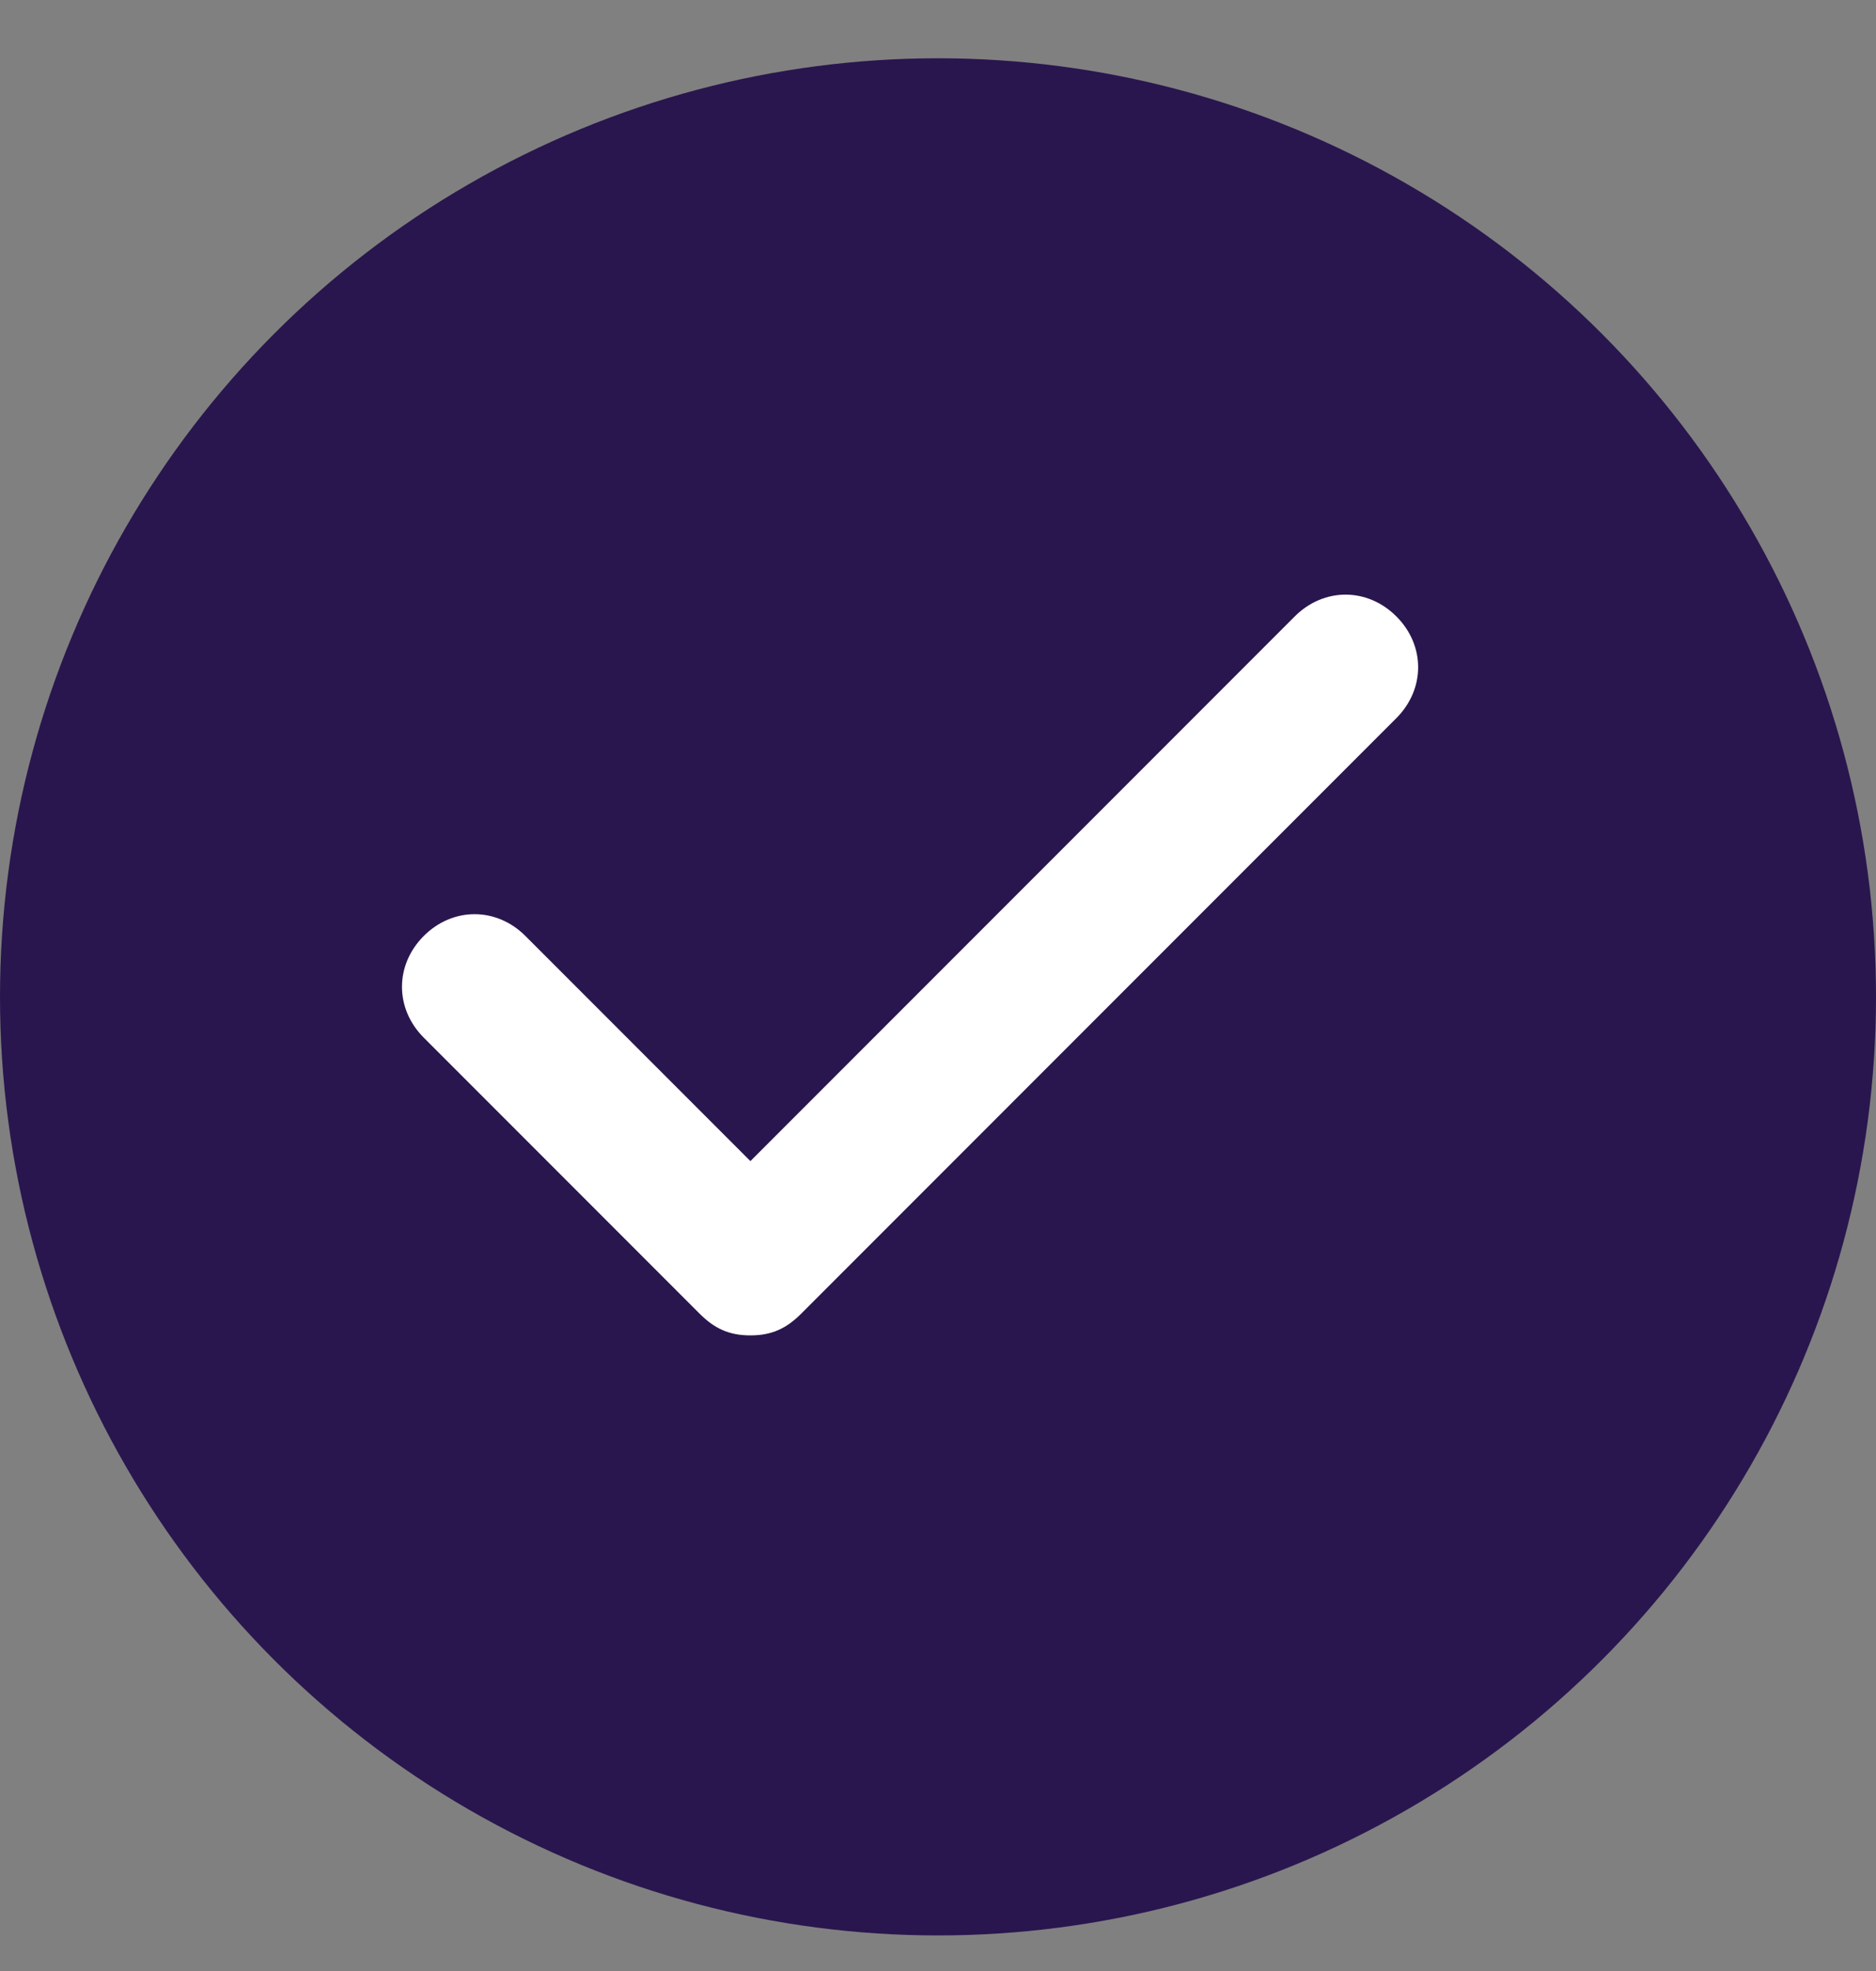
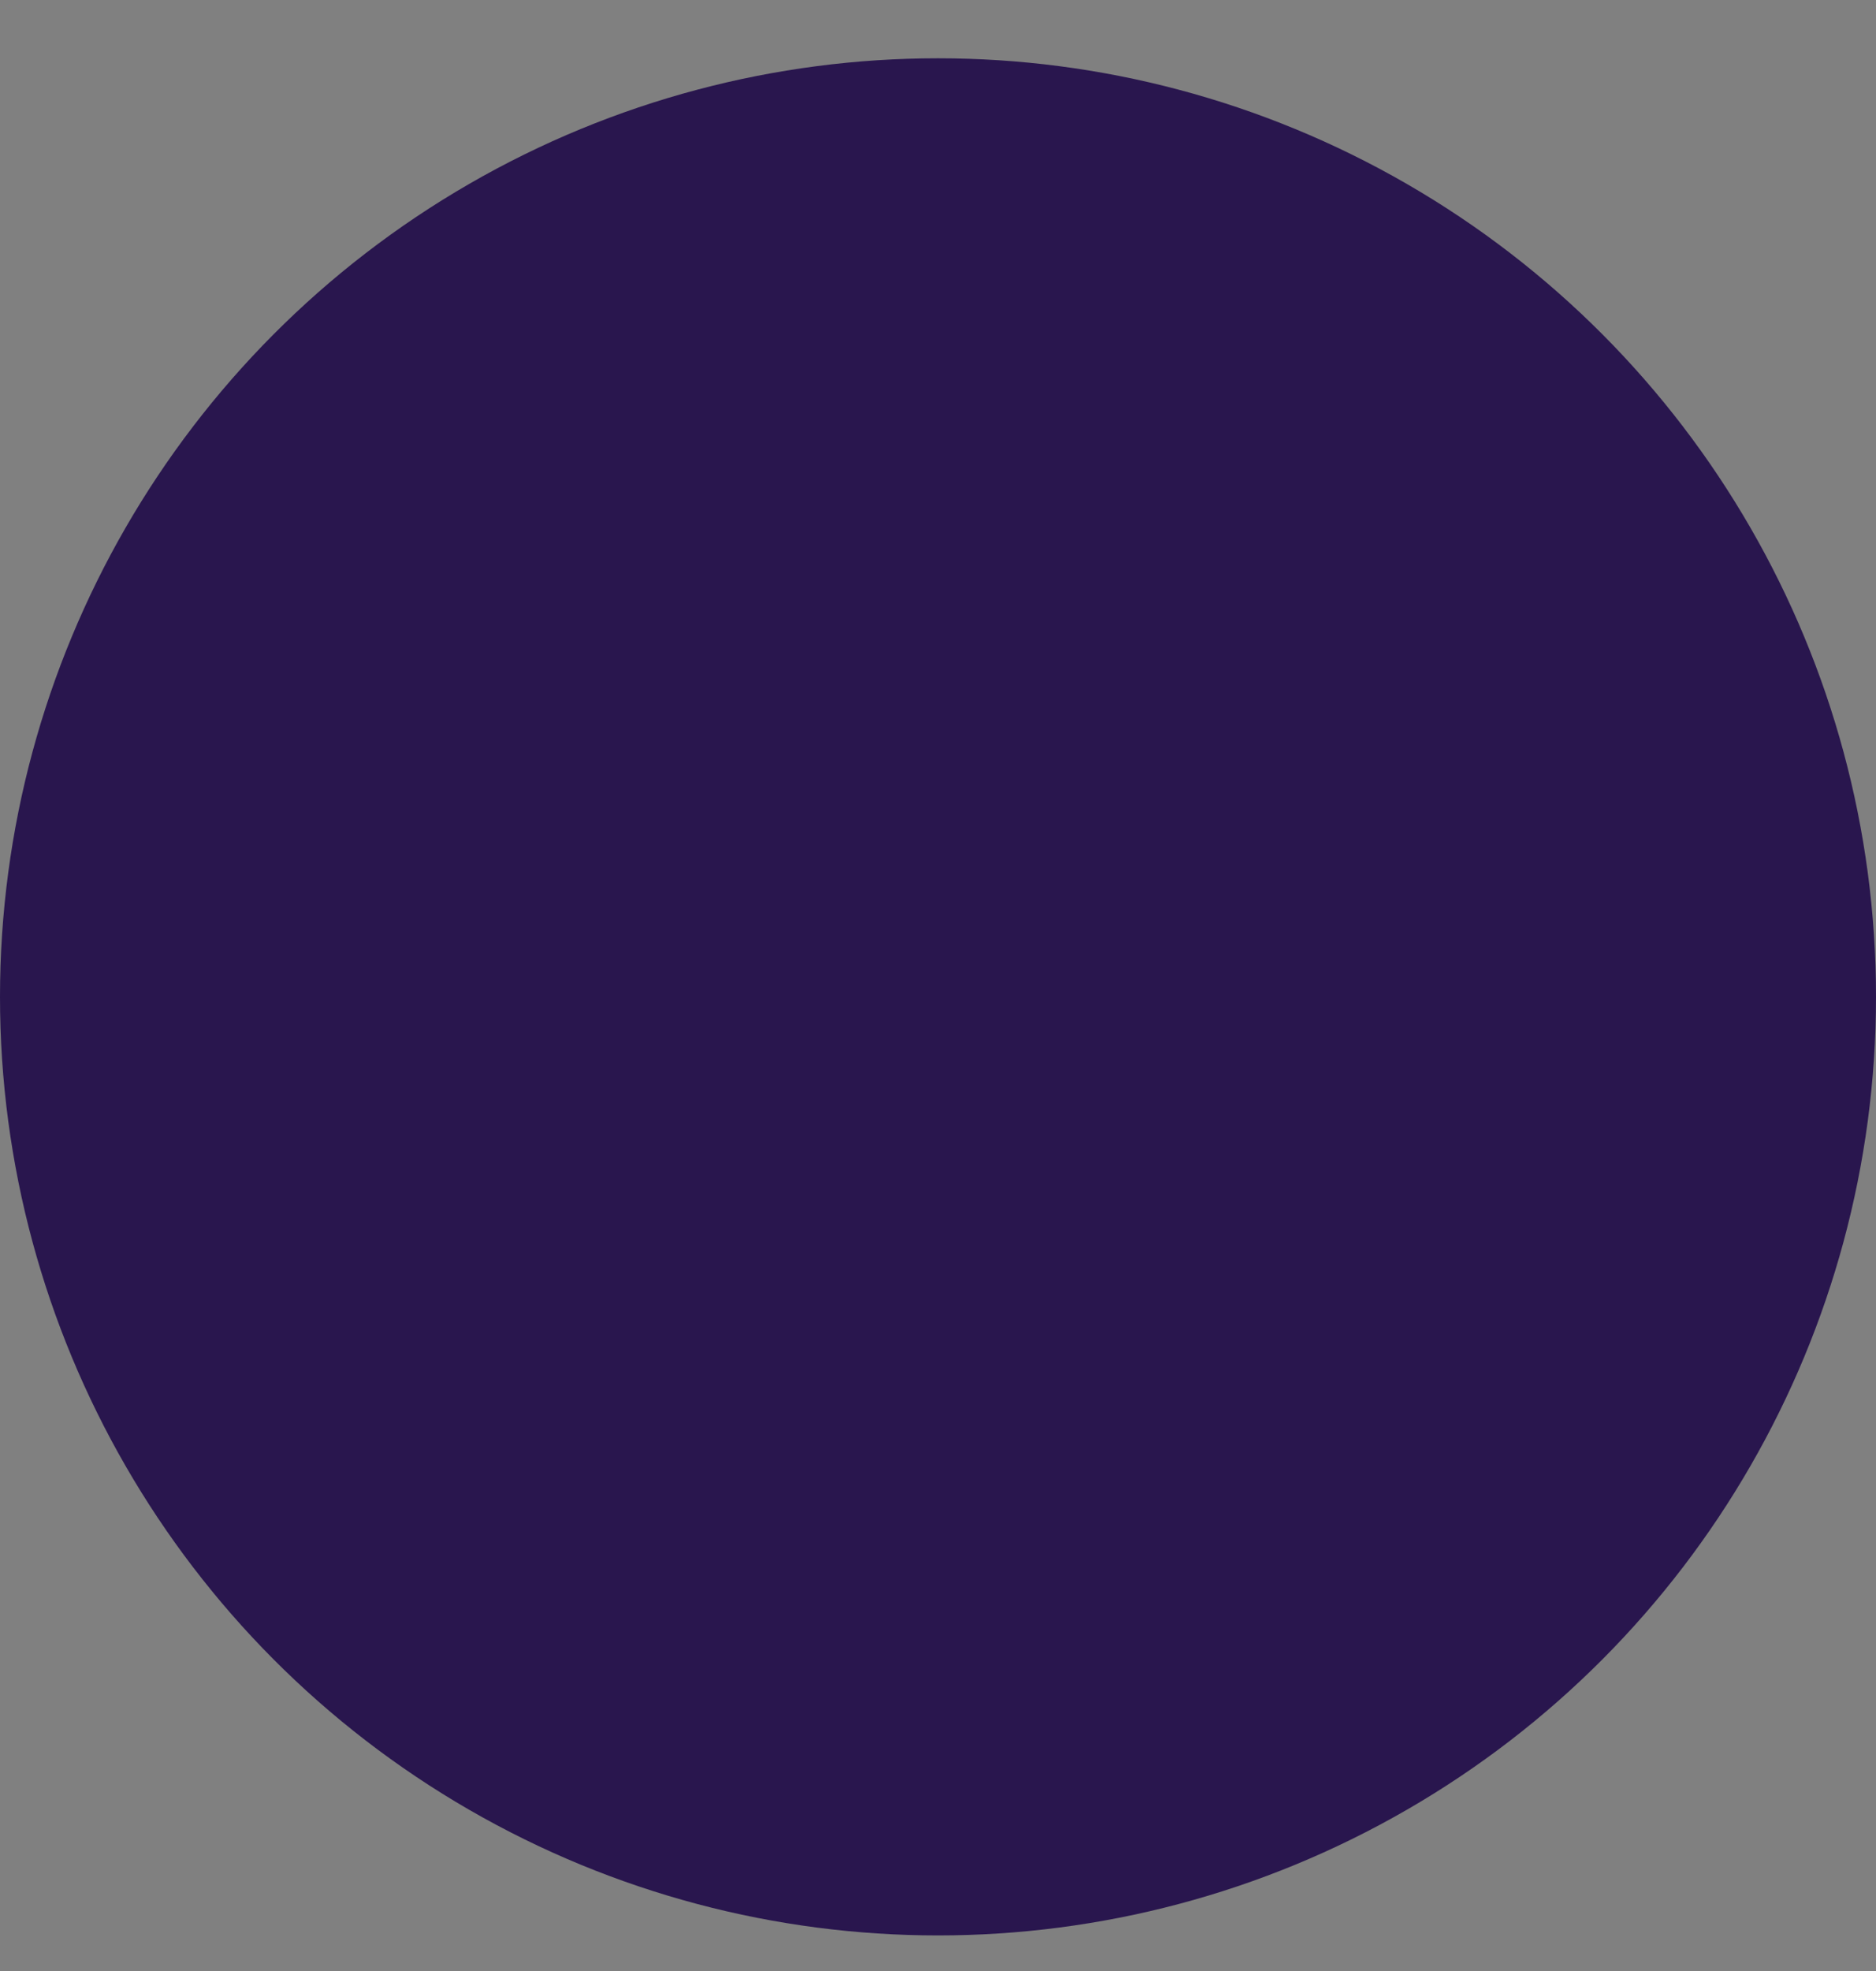
<svg xmlns="http://www.w3.org/2000/svg" width="20" height="21" viewBox="0 0 20 21" fill="none">
  <rect x="0" y="0" width="20" height="21" fill="#808080" stroke="none" />
  <circle cx="10" cy="10.621" r="10" fill="#29164E" />
-   <path d="M14.887 6.568C14.577 6.258 14.113 6.258 13.803 6.568L8 12.371L5.601 9.972C5.292 9.663 4.827 9.663 4.518 9.972C4.208 10.282 4.208 10.746 4.518 11.056L7.458 13.996C7.613 14.151 7.768 14.228 8 14.228C8.232 14.228 8.387 14.151 8.542 13.996L14.887 7.651C15.196 7.341 15.196 6.877 14.887 6.568Z" fill="white" />
</svg>